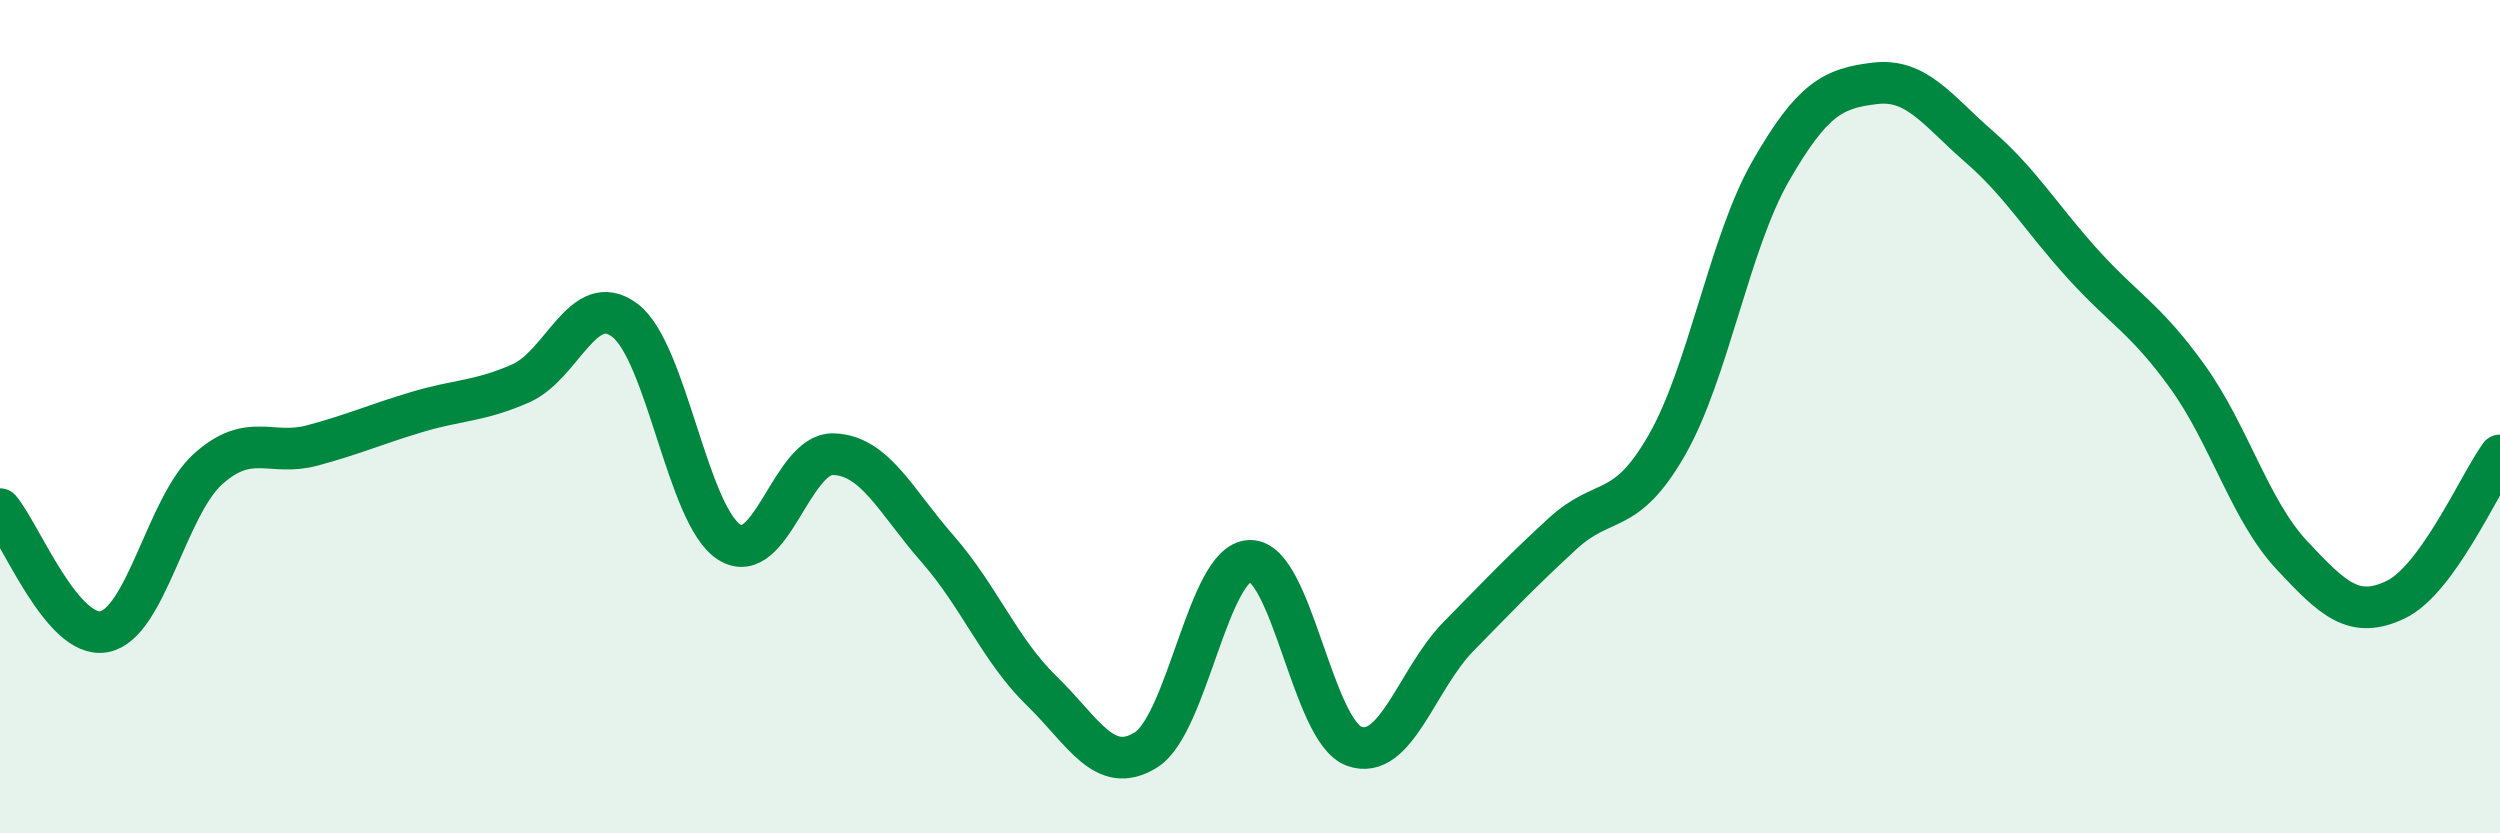
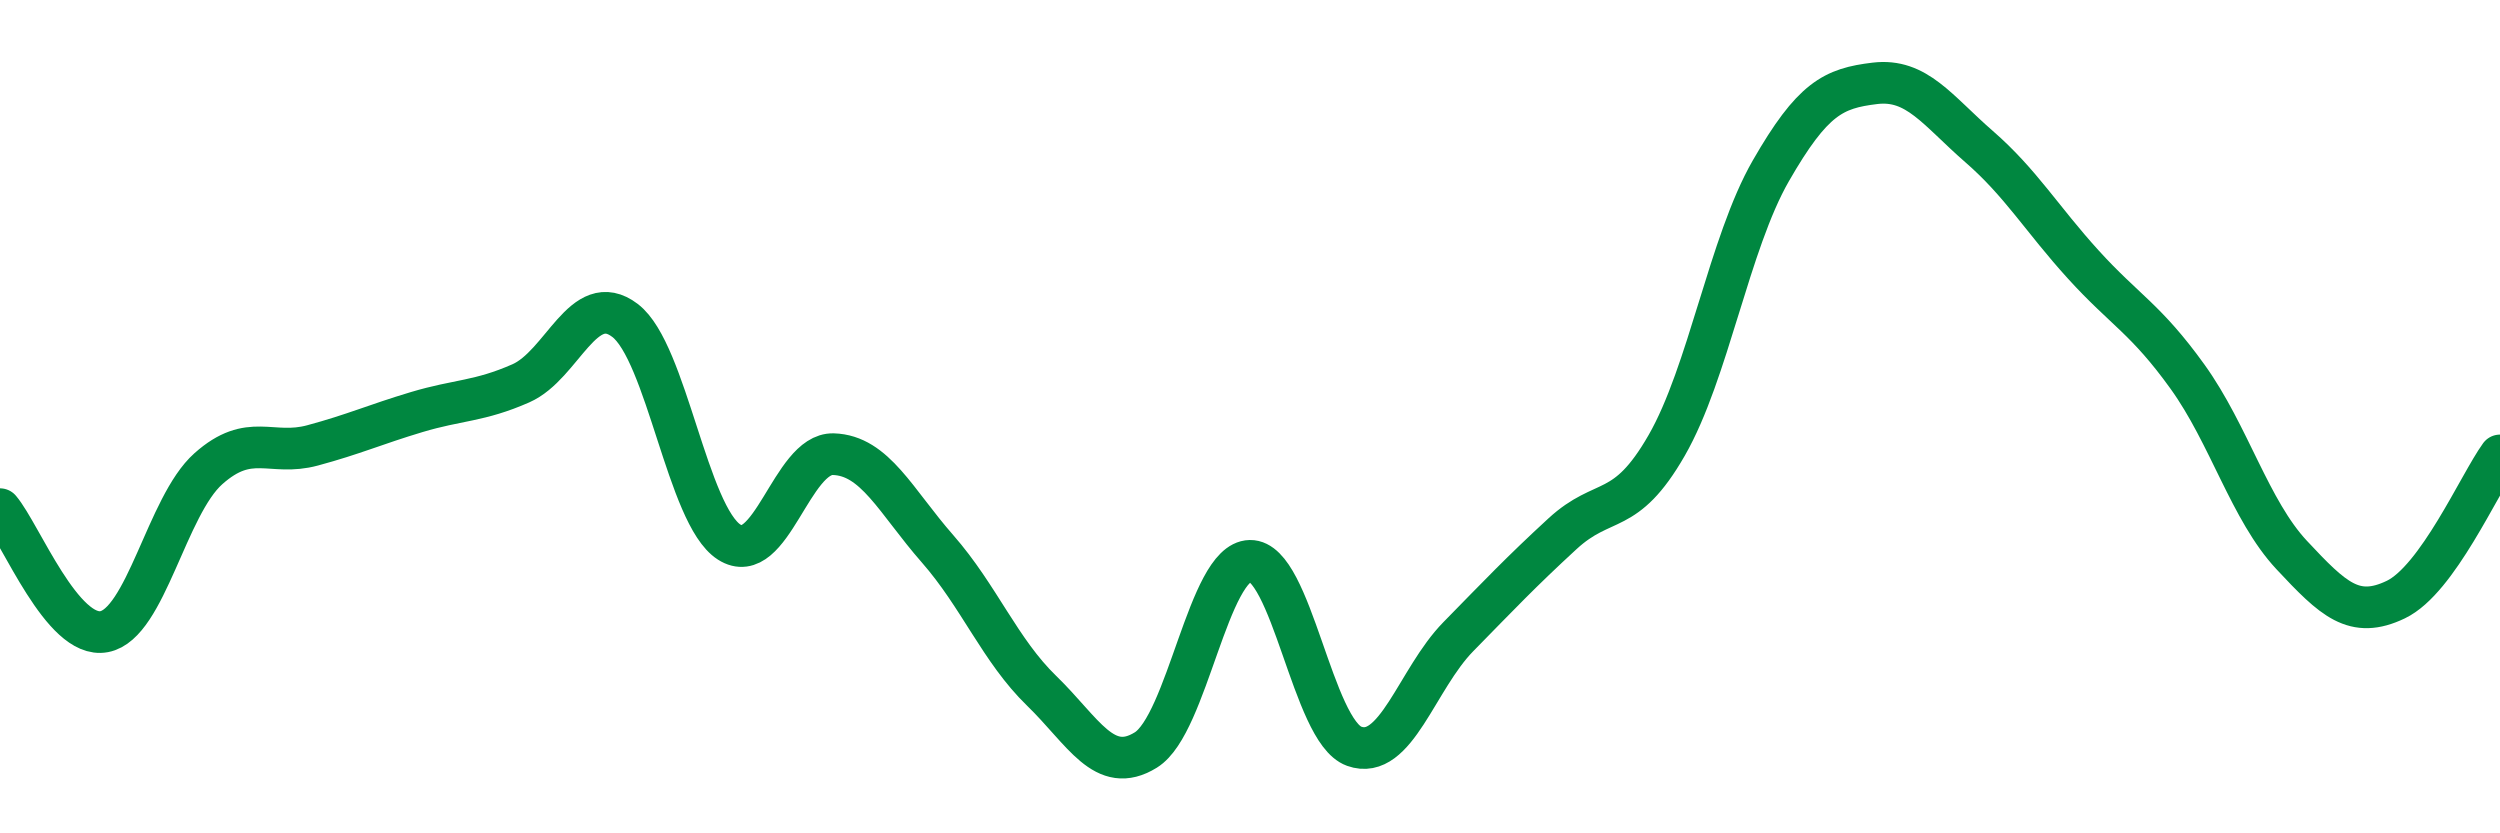
<svg xmlns="http://www.w3.org/2000/svg" width="60" height="20" viewBox="0 0 60 20">
-   <path d="M 0,12.22 C 0.5,12.81 1.5,15.35 2.5,15.16 C 3.5,14.97 4,12.14 5,11.25 C 6,10.36 6.5,10.96 7.5,10.69 C 8.5,10.42 9,10.19 10,9.89 C 11,9.59 11.5,9.64 12.5,9.2 C 13.5,8.76 14,6.93 15,7.69 C 16,8.45 16.5,12.37 17.5,13.01 C 18.5,13.65 19,10.87 20,10.9 C 21,10.93 21.5,12.03 22.5,13.17 C 23.5,14.31 24,15.61 25,16.58 C 26,17.55 26.5,18.62 27.5,18 C 28.5,17.38 29,13.48 30,13.46 C 31,13.44 31.5,17.55 32.5,17.91 C 33.5,18.27 34,16.3 35,15.28 C 36,14.26 36.5,13.73 37.5,12.81 C 38.5,11.89 39,12.43 40,10.69 C 41,8.95 41.5,5.84 42.5,4.1 C 43.5,2.36 44,2.12 45,2 C 46,1.88 46.5,2.65 47.5,3.52 C 48.5,4.39 49,5.25 50,6.35 C 51,7.45 51.5,7.65 52.5,9.04 C 53.5,10.43 54,12.25 55,13.32 C 56,14.39 56.5,14.87 57.5,14.39 C 58.5,13.91 59.5,11.62 60,10.93L60 20L0 20Z" fill="#008740" opacity="0.1" stroke-linecap="round" stroke-linejoin="round" />
  <path d="M 0,12.22 C 0.5,12.81 1.5,15.35 2.5,15.16 C 3.5,14.97 4,12.14 5,11.25 C 6,10.36 6.5,10.96 7.5,10.69 C 8.5,10.42 9,10.19 10,9.89 C 11,9.59 11.5,9.64 12.5,9.2 C 13.5,8.76 14,6.93 15,7.69 C 16,8.45 16.5,12.37 17.5,13.01 C 18.5,13.65 19,10.87 20,10.9 C 21,10.93 21.5,12.03 22.5,13.17 C 23.5,14.31 24,15.61 25,16.58 C 26,17.55 26.5,18.62 27.5,18 C 28.5,17.38 29,13.48 30,13.46 C 31,13.44 31.5,17.55 32.5,17.91 C 33.5,18.27 34,16.3 35,15.28 C 36,14.26 36.5,13.73 37.5,12.81 C 38.5,11.89 39,12.43 40,10.69 C 41,8.95 41.5,5.84 42.5,4.1 C 43.5,2.36 44,2.12 45,2 C 46,1.88 46.5,2.65 47.5,3.52 C 48.5,4.39 49,5.25 50,6.35 C 51,7.45 51.5,7.65 52.5,9.04 C 53.5,10.43 54,12.25 55,13.32 C 56,14.39 56.5,14.87 57.5,14.39 C 58.5,13.91 59.5,11.62 60,10.93" stroke="#008740" stroke-width="1" fill="none" stroke-linecap="round" stroke-linejoin="round" />
</svg>